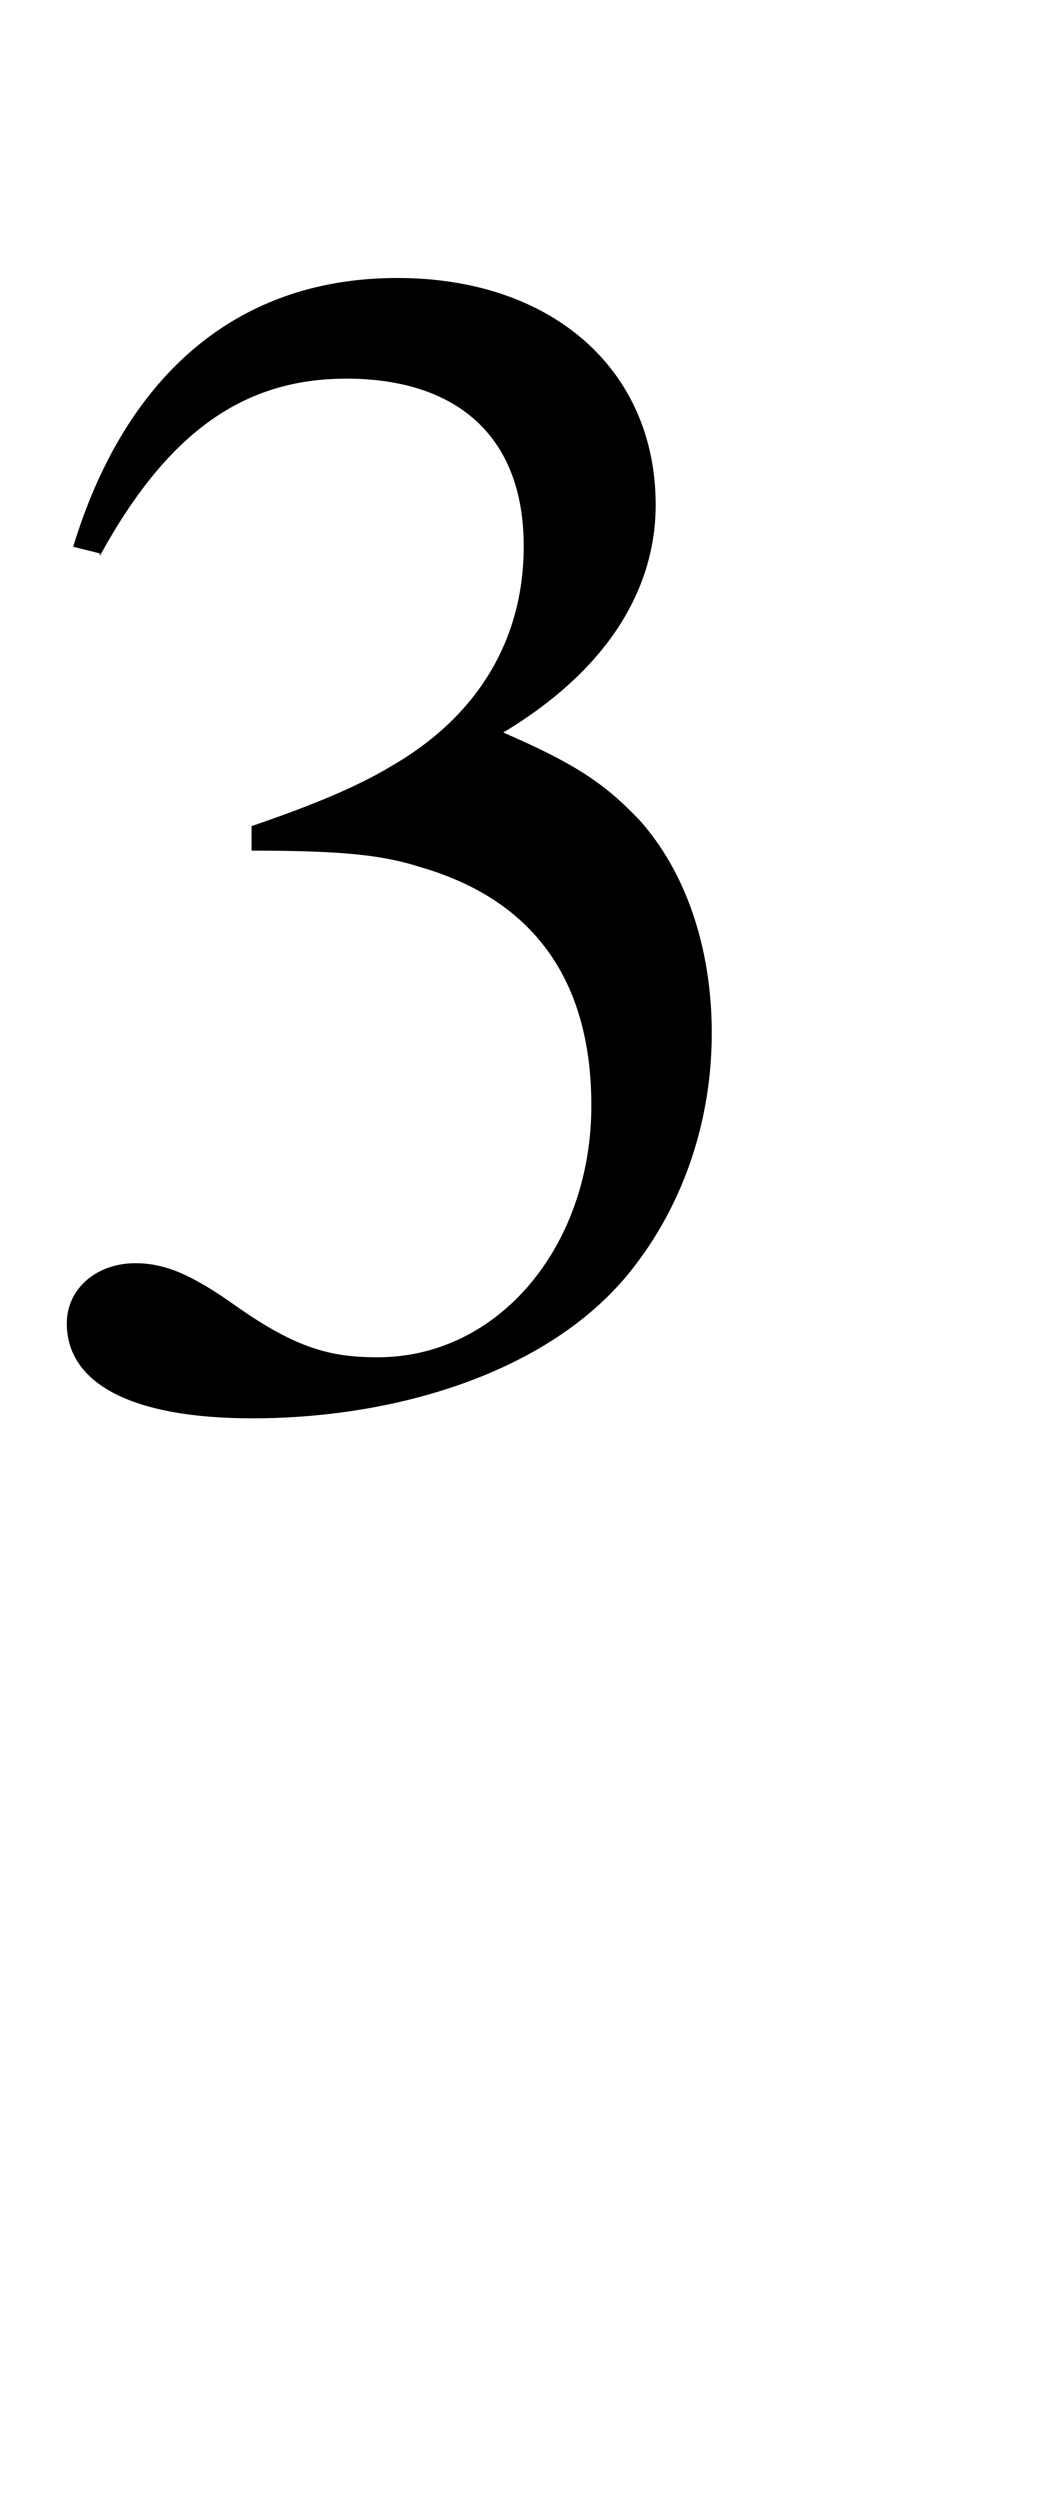
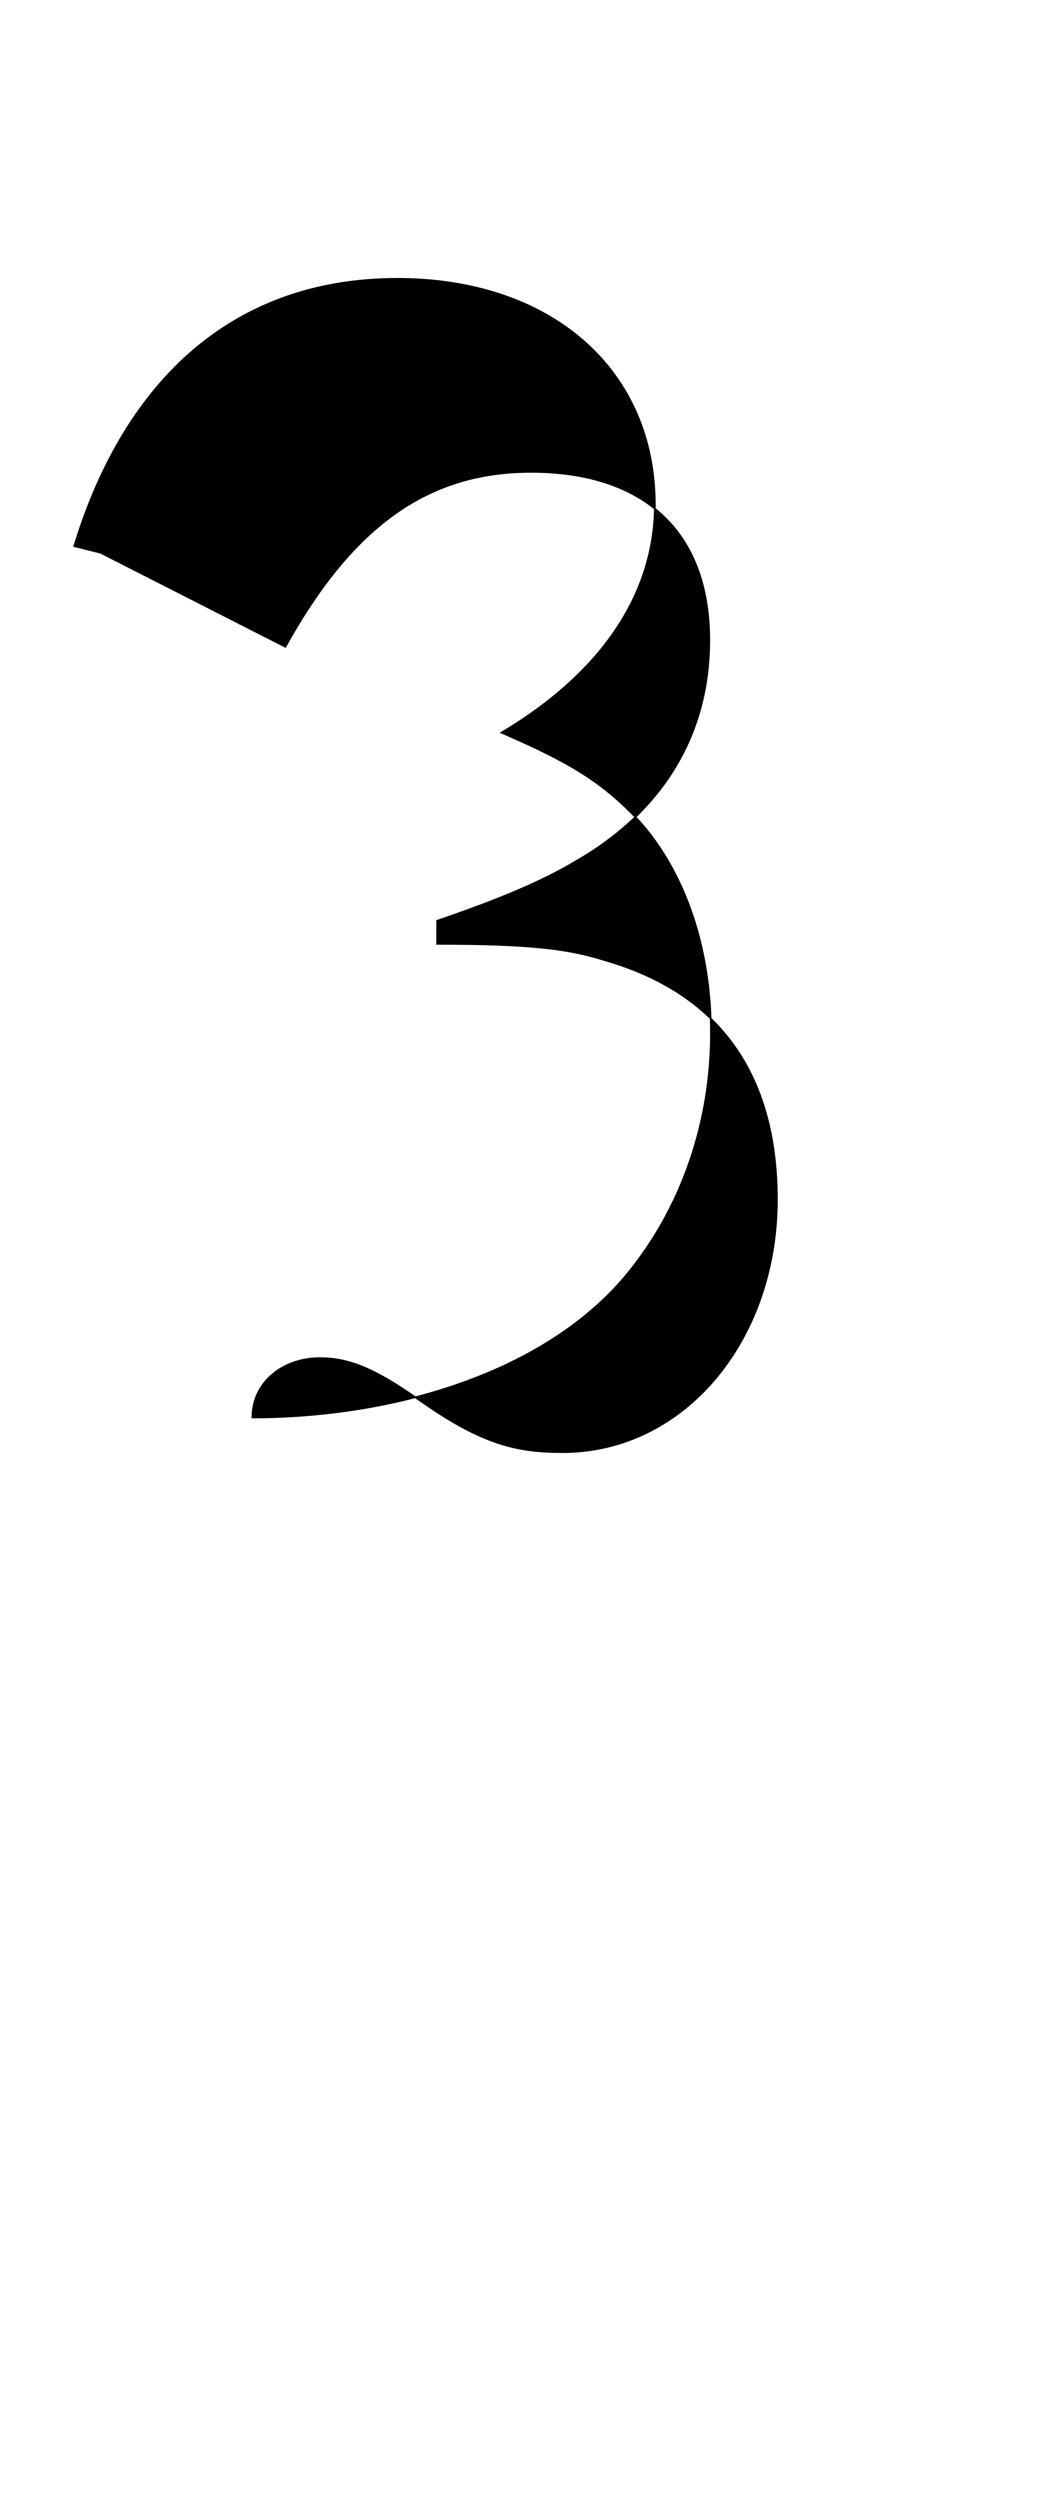
<svg xmlns="http://www.w3.org/2000/svg" xmlns:xlink="http://www.w3.org/1999/xlink" data-style="vertical-align:-.142ex" width="1.054ex" height="2.487ex" aria-labelledby="MathJax-SVG-1-Title" viewBox="0 -1009.4 453.9 1070.7">
  <defs aria-hidden="true">
-     <path id="a" stroke-width="1" d="M61 510l-16 4c29 95 92 162 196 162 93 0 156-55 156-137 0-48-26-98-93-138 44-19 62-31 83-53 28-31 44-77 44-129 0-53-17-102-46-140-48-64-143-93-232-93C80-14 41 7 41 43c0 21 18 36 41 36 17 0 33-6 61-26 37-26 58-31 86-31 74 0 130 68 130 153 0 76-35 125-104 145-22 7-45 10-102 10v14c38 13 64 24 84 36 49 28 81 73 81 134 0 68-42 102-108 102-62 0-108-32-149-106z" />
+     <path id="a" stroke-width="1" d="M61 510l-16 4c29 95 92 162 196 162 93 0 156-55 156-137 0-48-26-98-93-138 44-19 62-31 83-53 28-31 44-77 44-129 0-53-17-102-46-140-48-64-143-93-232-93c0 21 18 36 41 36 17 0 33-6 61-26 37-26 58-31 86-31 74 0 130 68 130 153 0 76-35 125-104 145-22 7-45 10-102 10v14c38 13 64 24 84 36 49 28 81 73 81 134 0 68-42 102-108 102-62 0-108-32-149-106z" />
  </defs>
  <use y="583" fill="currentColor" stroke="currentColor" stroke-width="0" aria-hidden="true" transform="scale(.707 -.707)" xlink:href="#a" />
</svg>